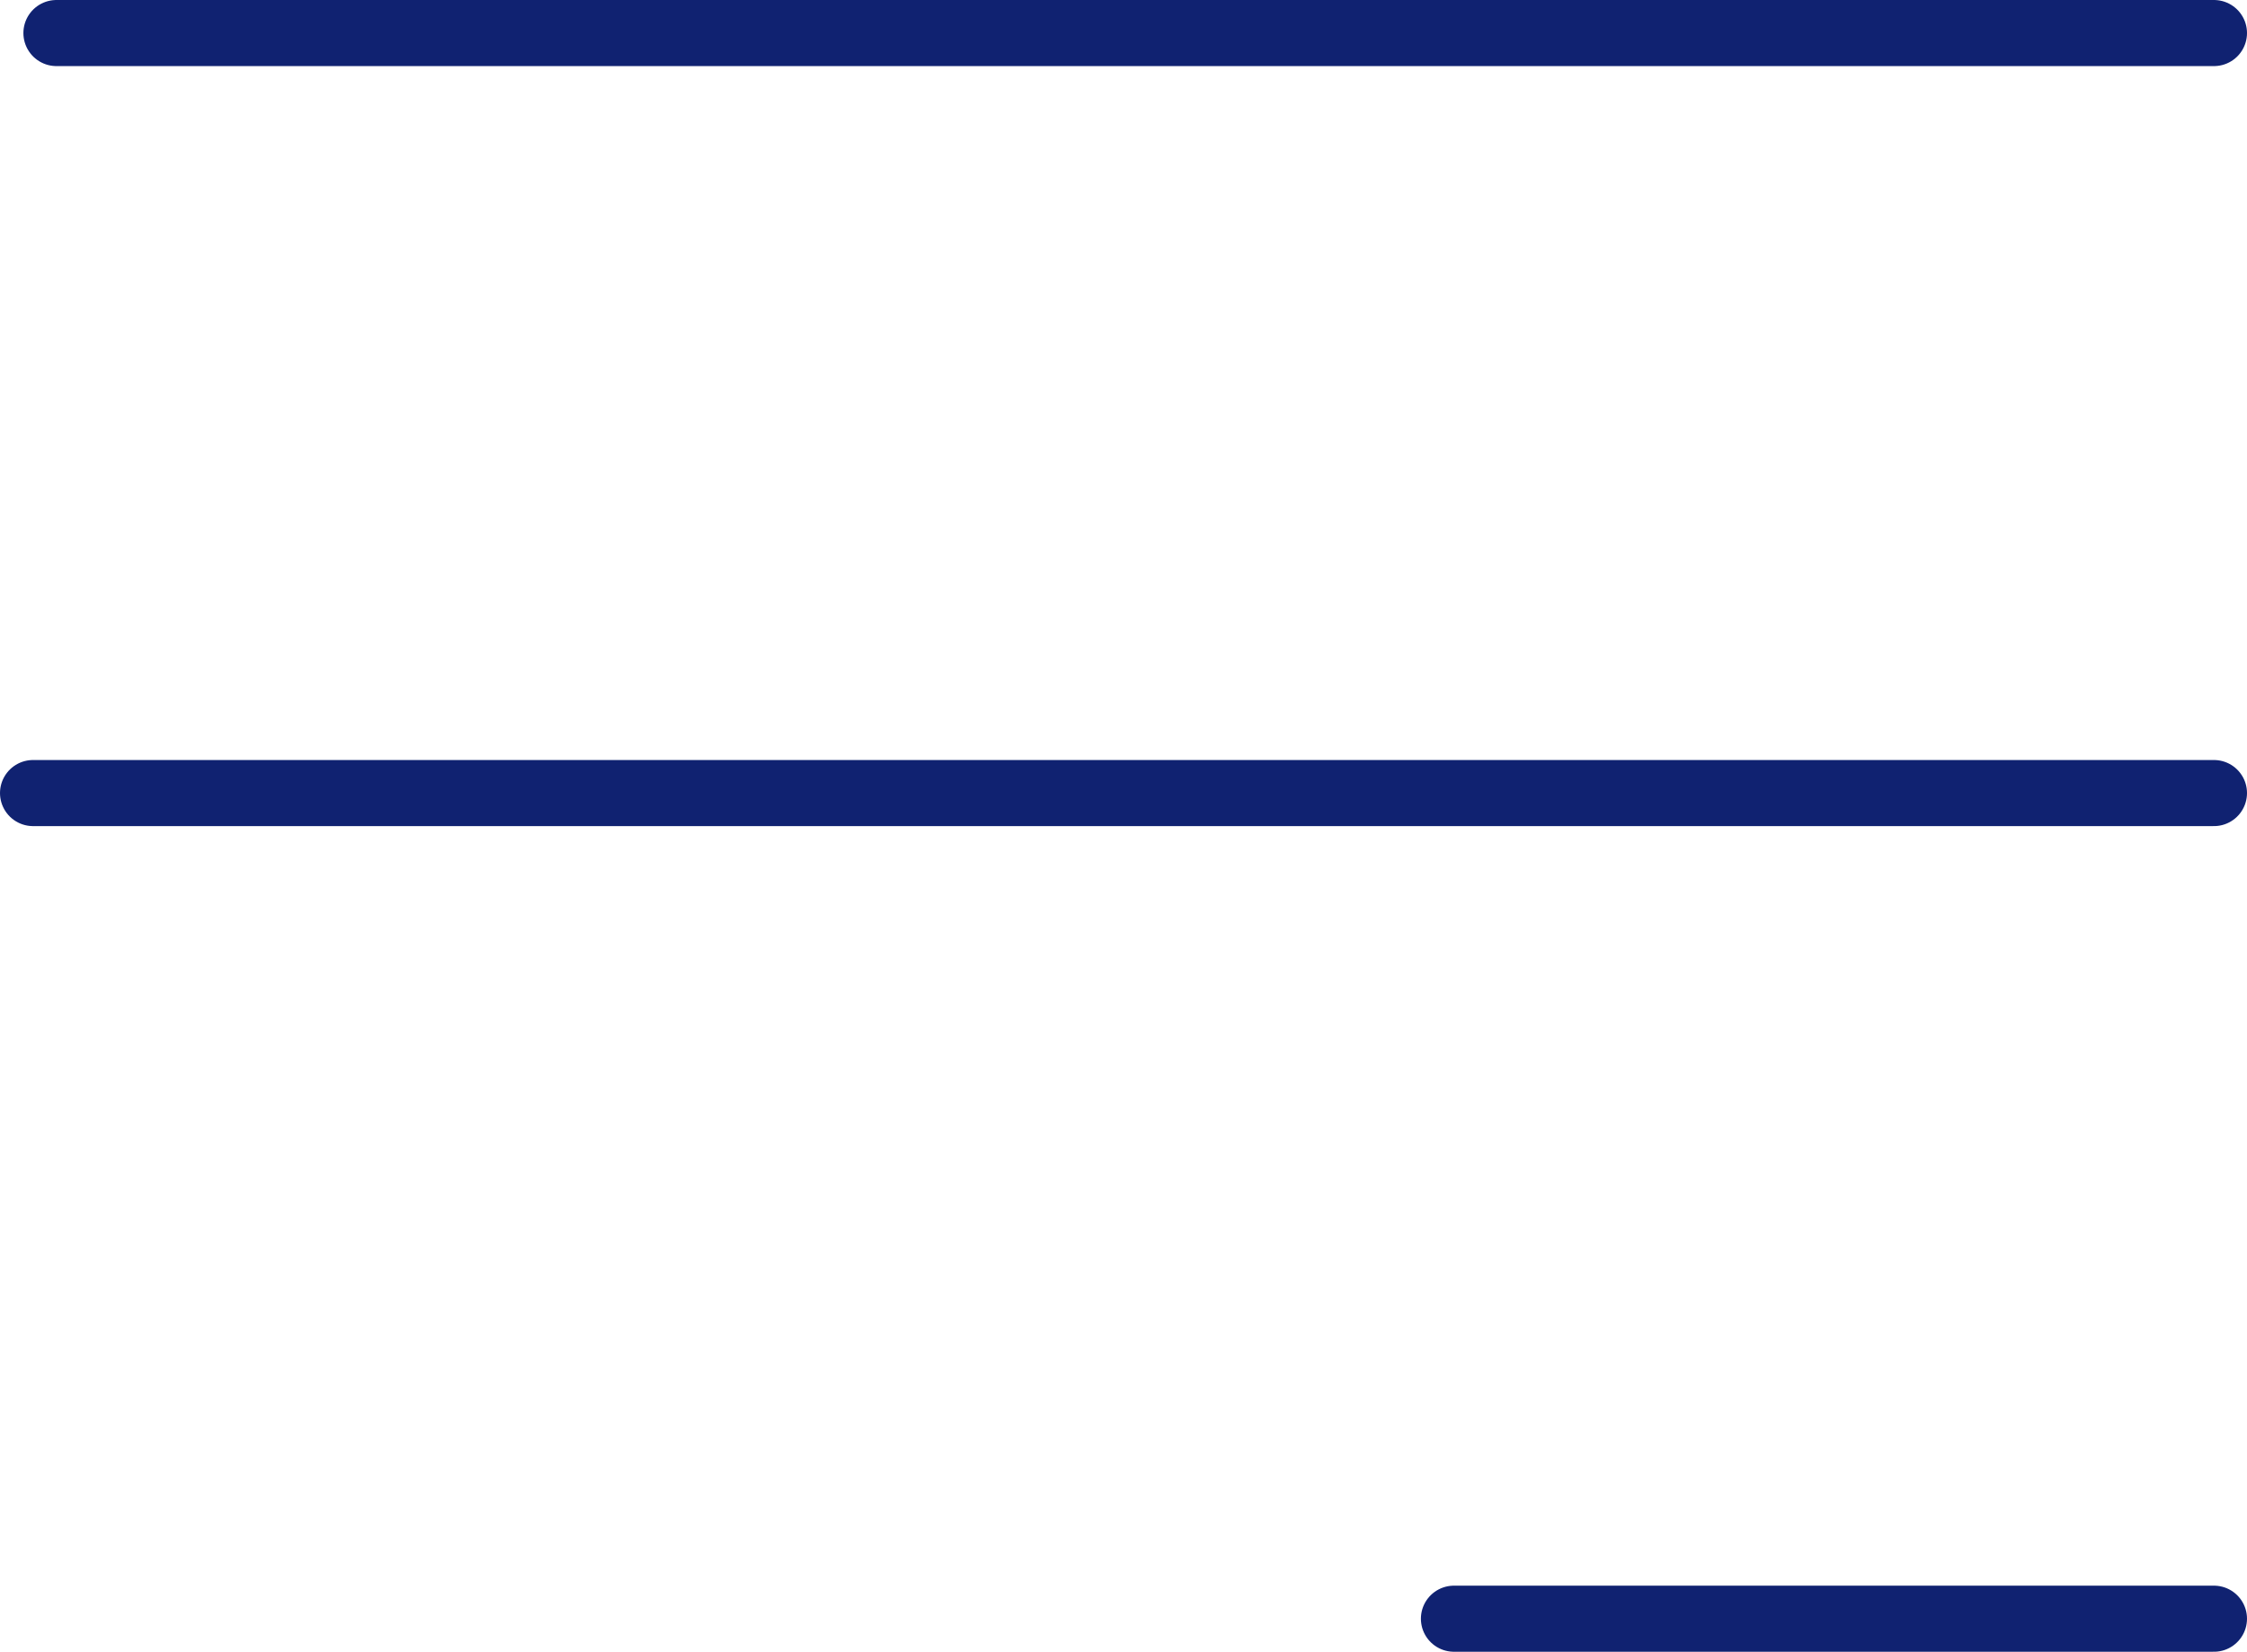
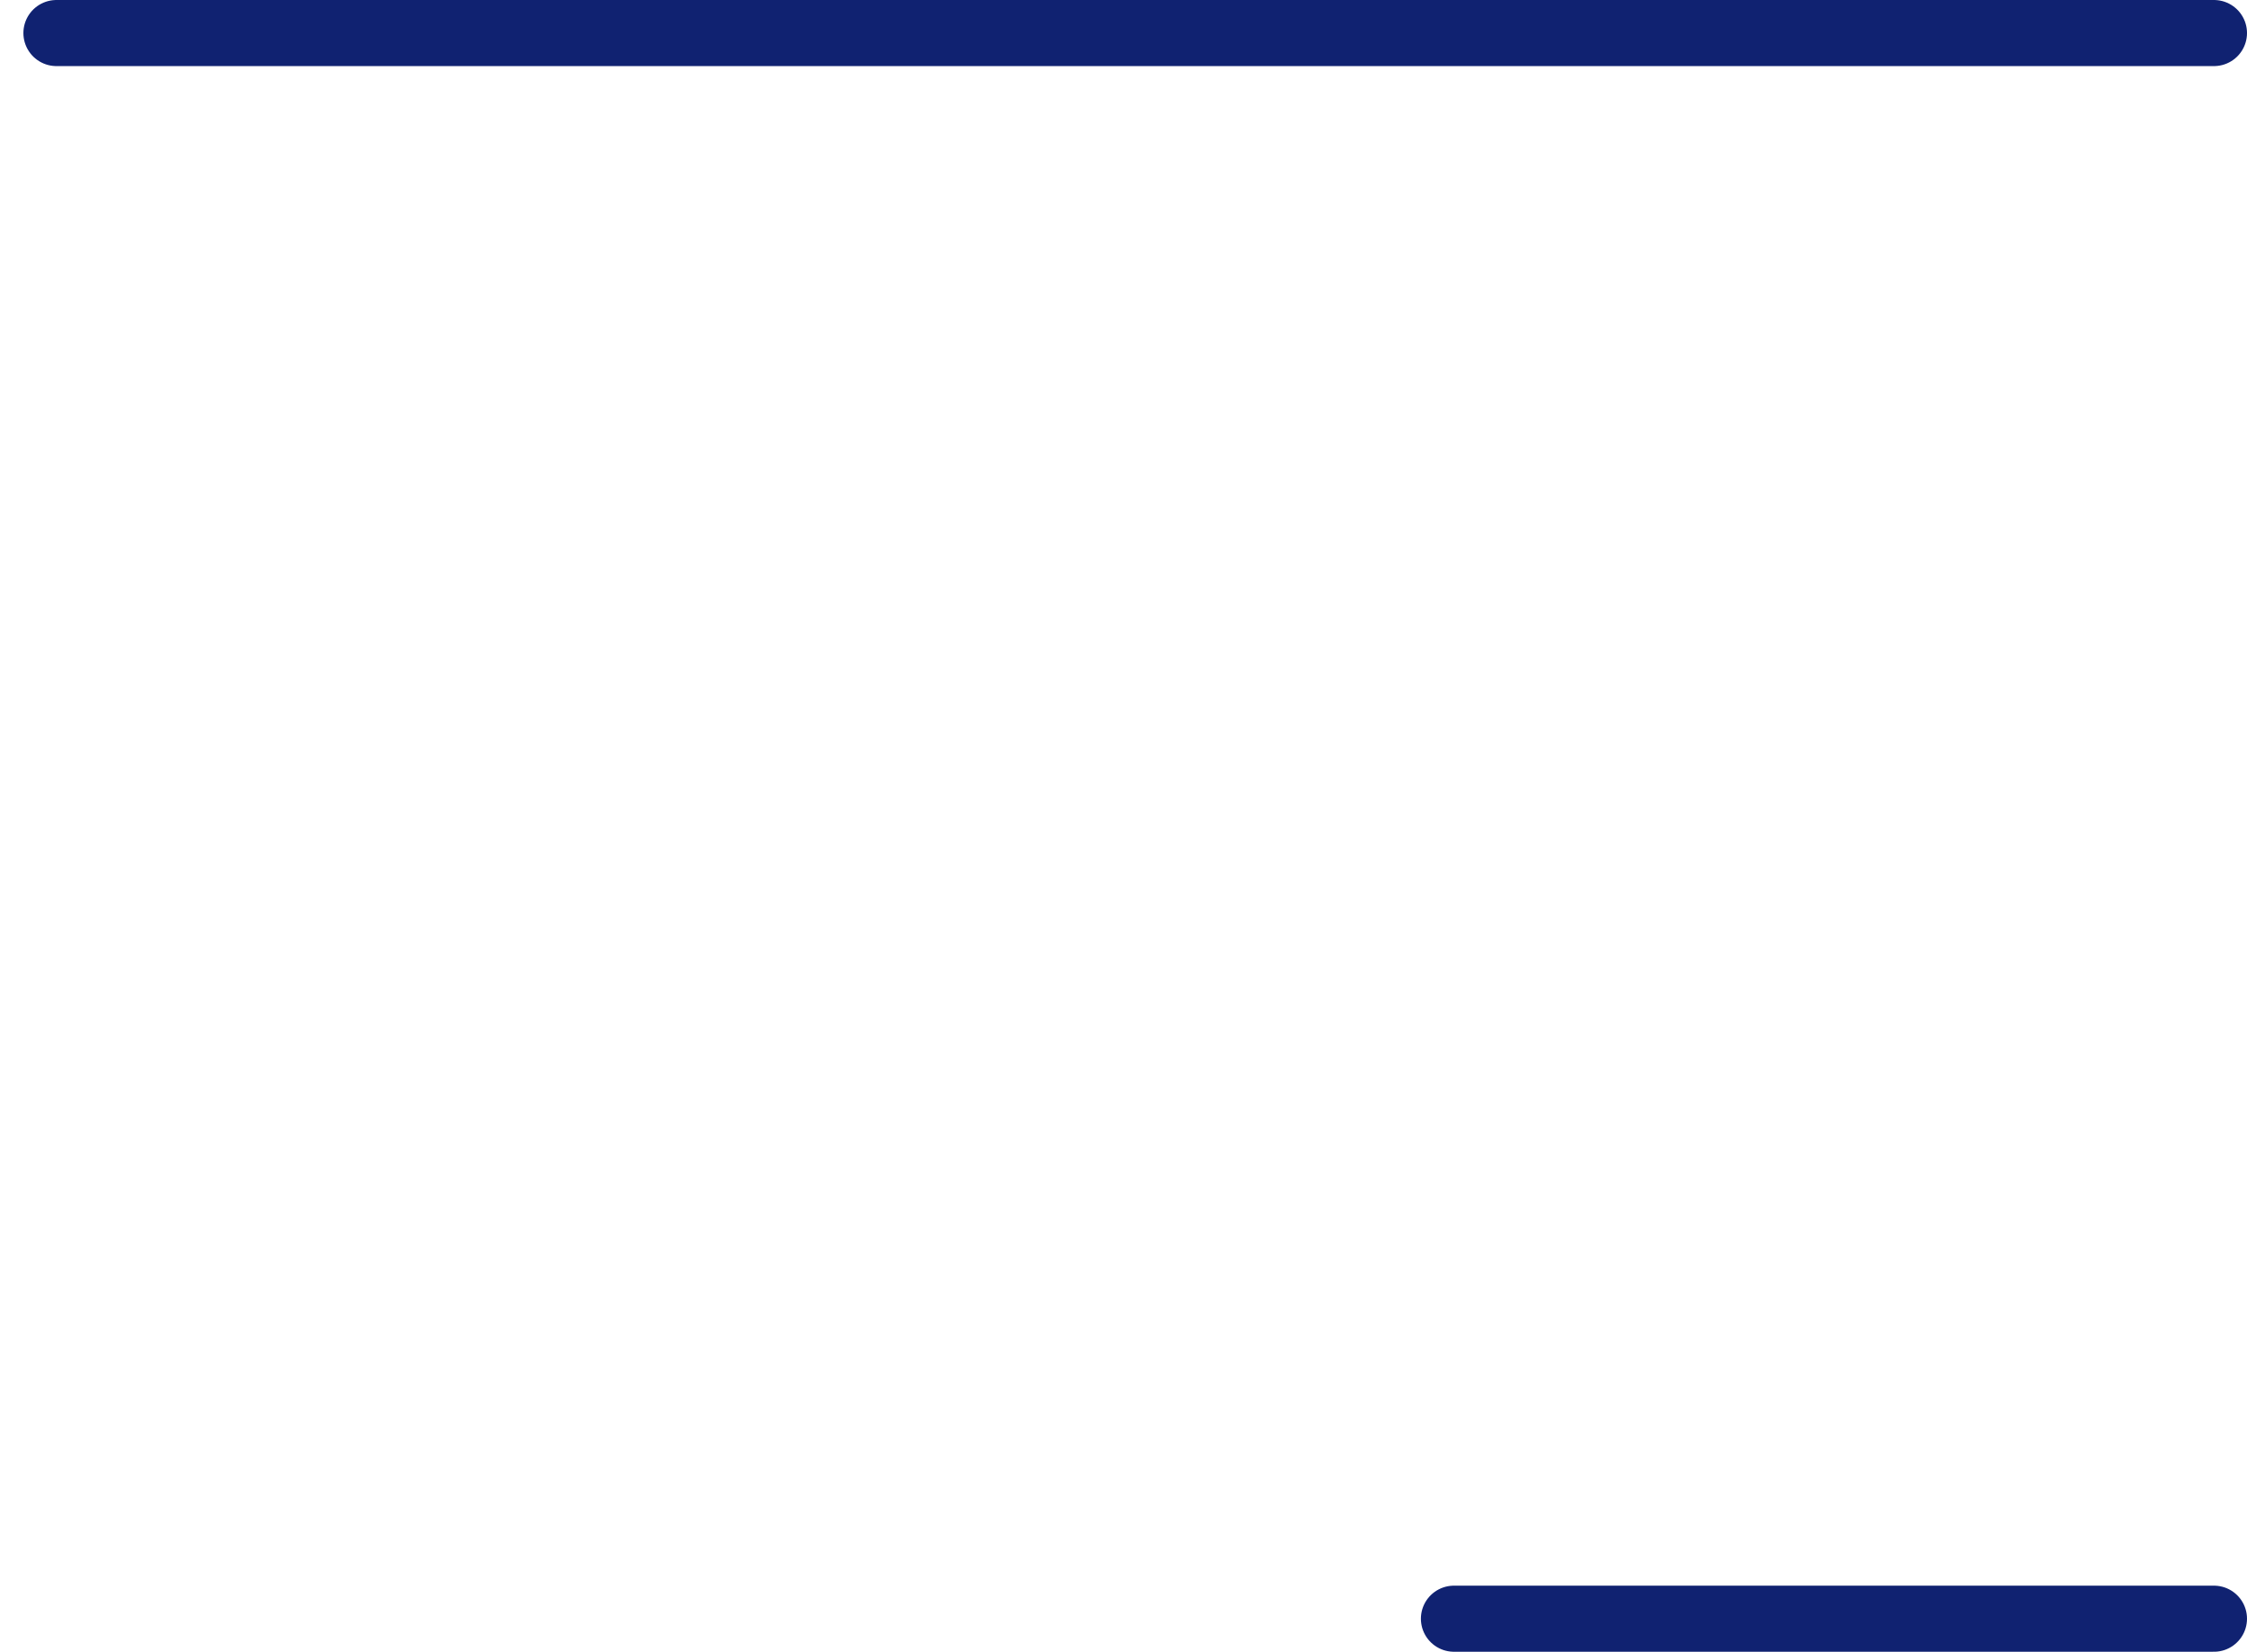
<svg xmlns="http://www.w3.org/2000/svg" width="34" height="24.993" viewBox="0 0 34 24.993">
  <g id="Grupo_42" data-name="Grupo 42" transform="translate(-1296.5 -45)">
    <g id="Grupo_3" data-name="Grupo 3" transform="translate(103.854 -47)">
      <line id="Línea_2" data-name="Línea 2" x2="32.646" transform="translate(1193.5 92.5)" fill="none" stroke="#102271" stroke-linecap="round" stroke-width="1" />
-       <line id="Línea_3" data-name="Línea 3" x2="33" transform="translate(1193.146 104)" fill="none" stroke="#102271" stroke-linecap="round" stroke-width="1" />
      <line id="Línea_4" data-name="Línea 4" x2="11.5" transform="translate(1214.646 116.493)" fill="none" stroke="#102271" stroke-linecap="round" stroke-width="1" />
    </g>
  </g>
</svg>